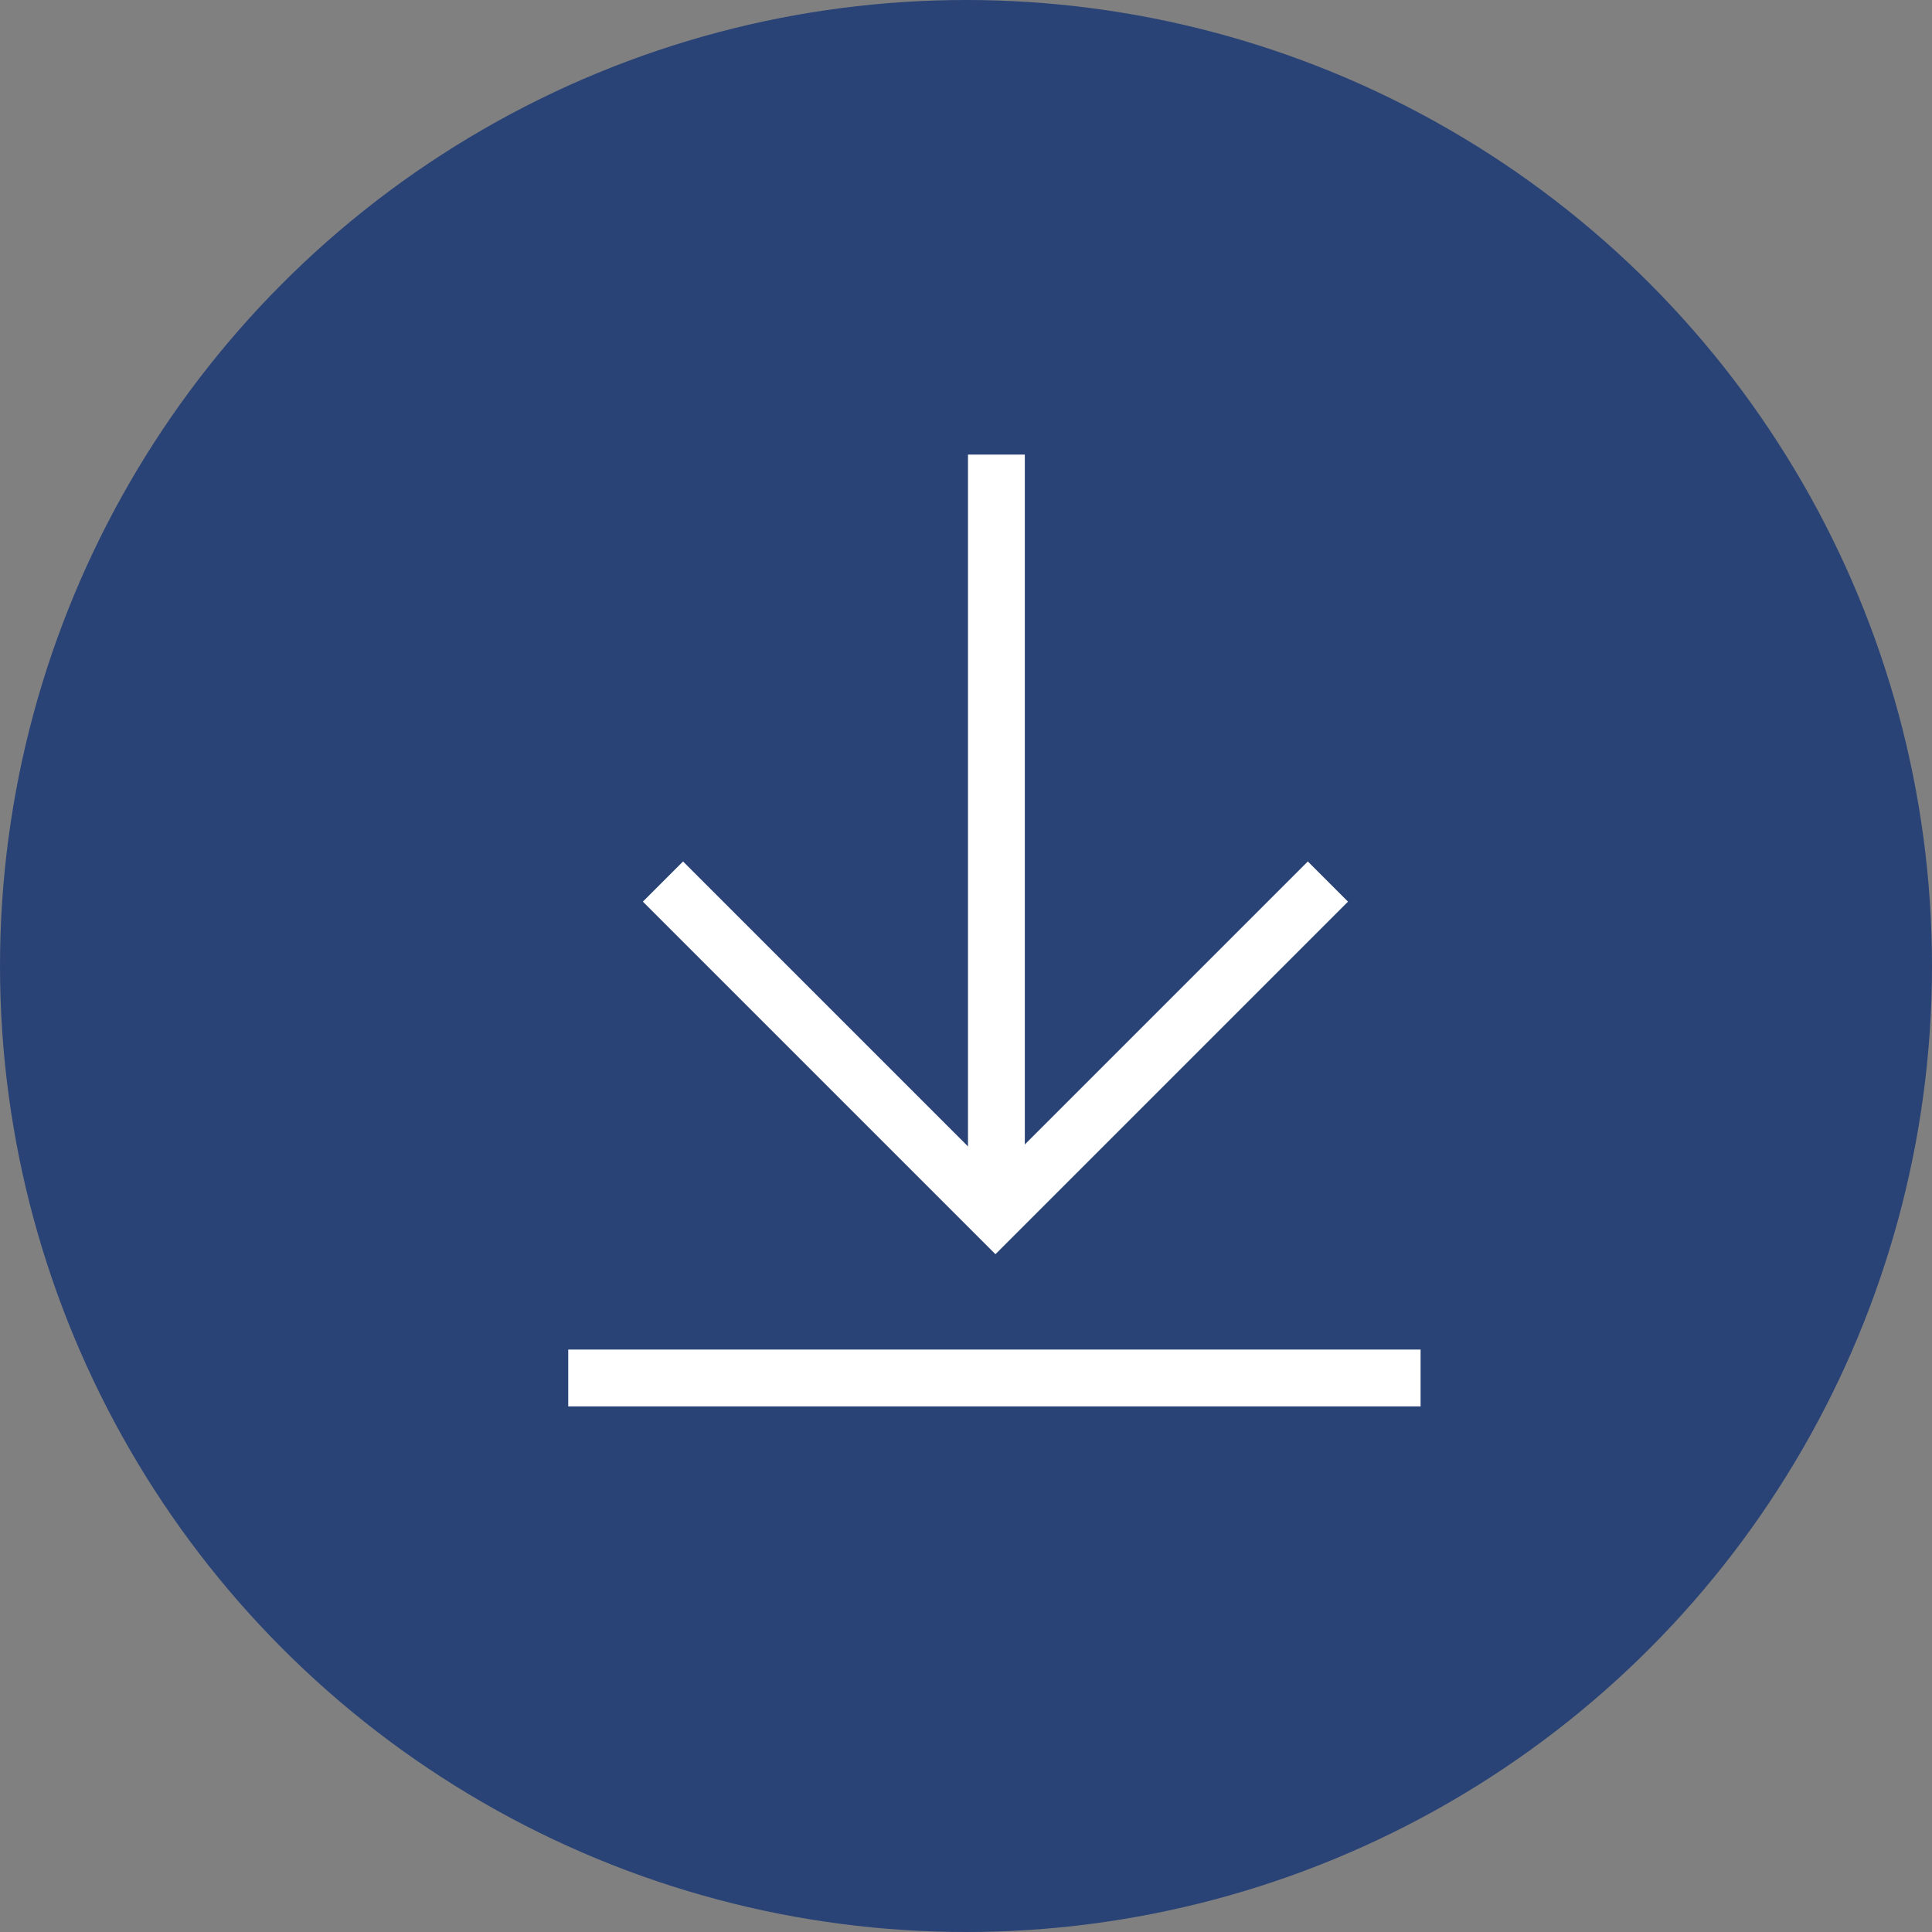
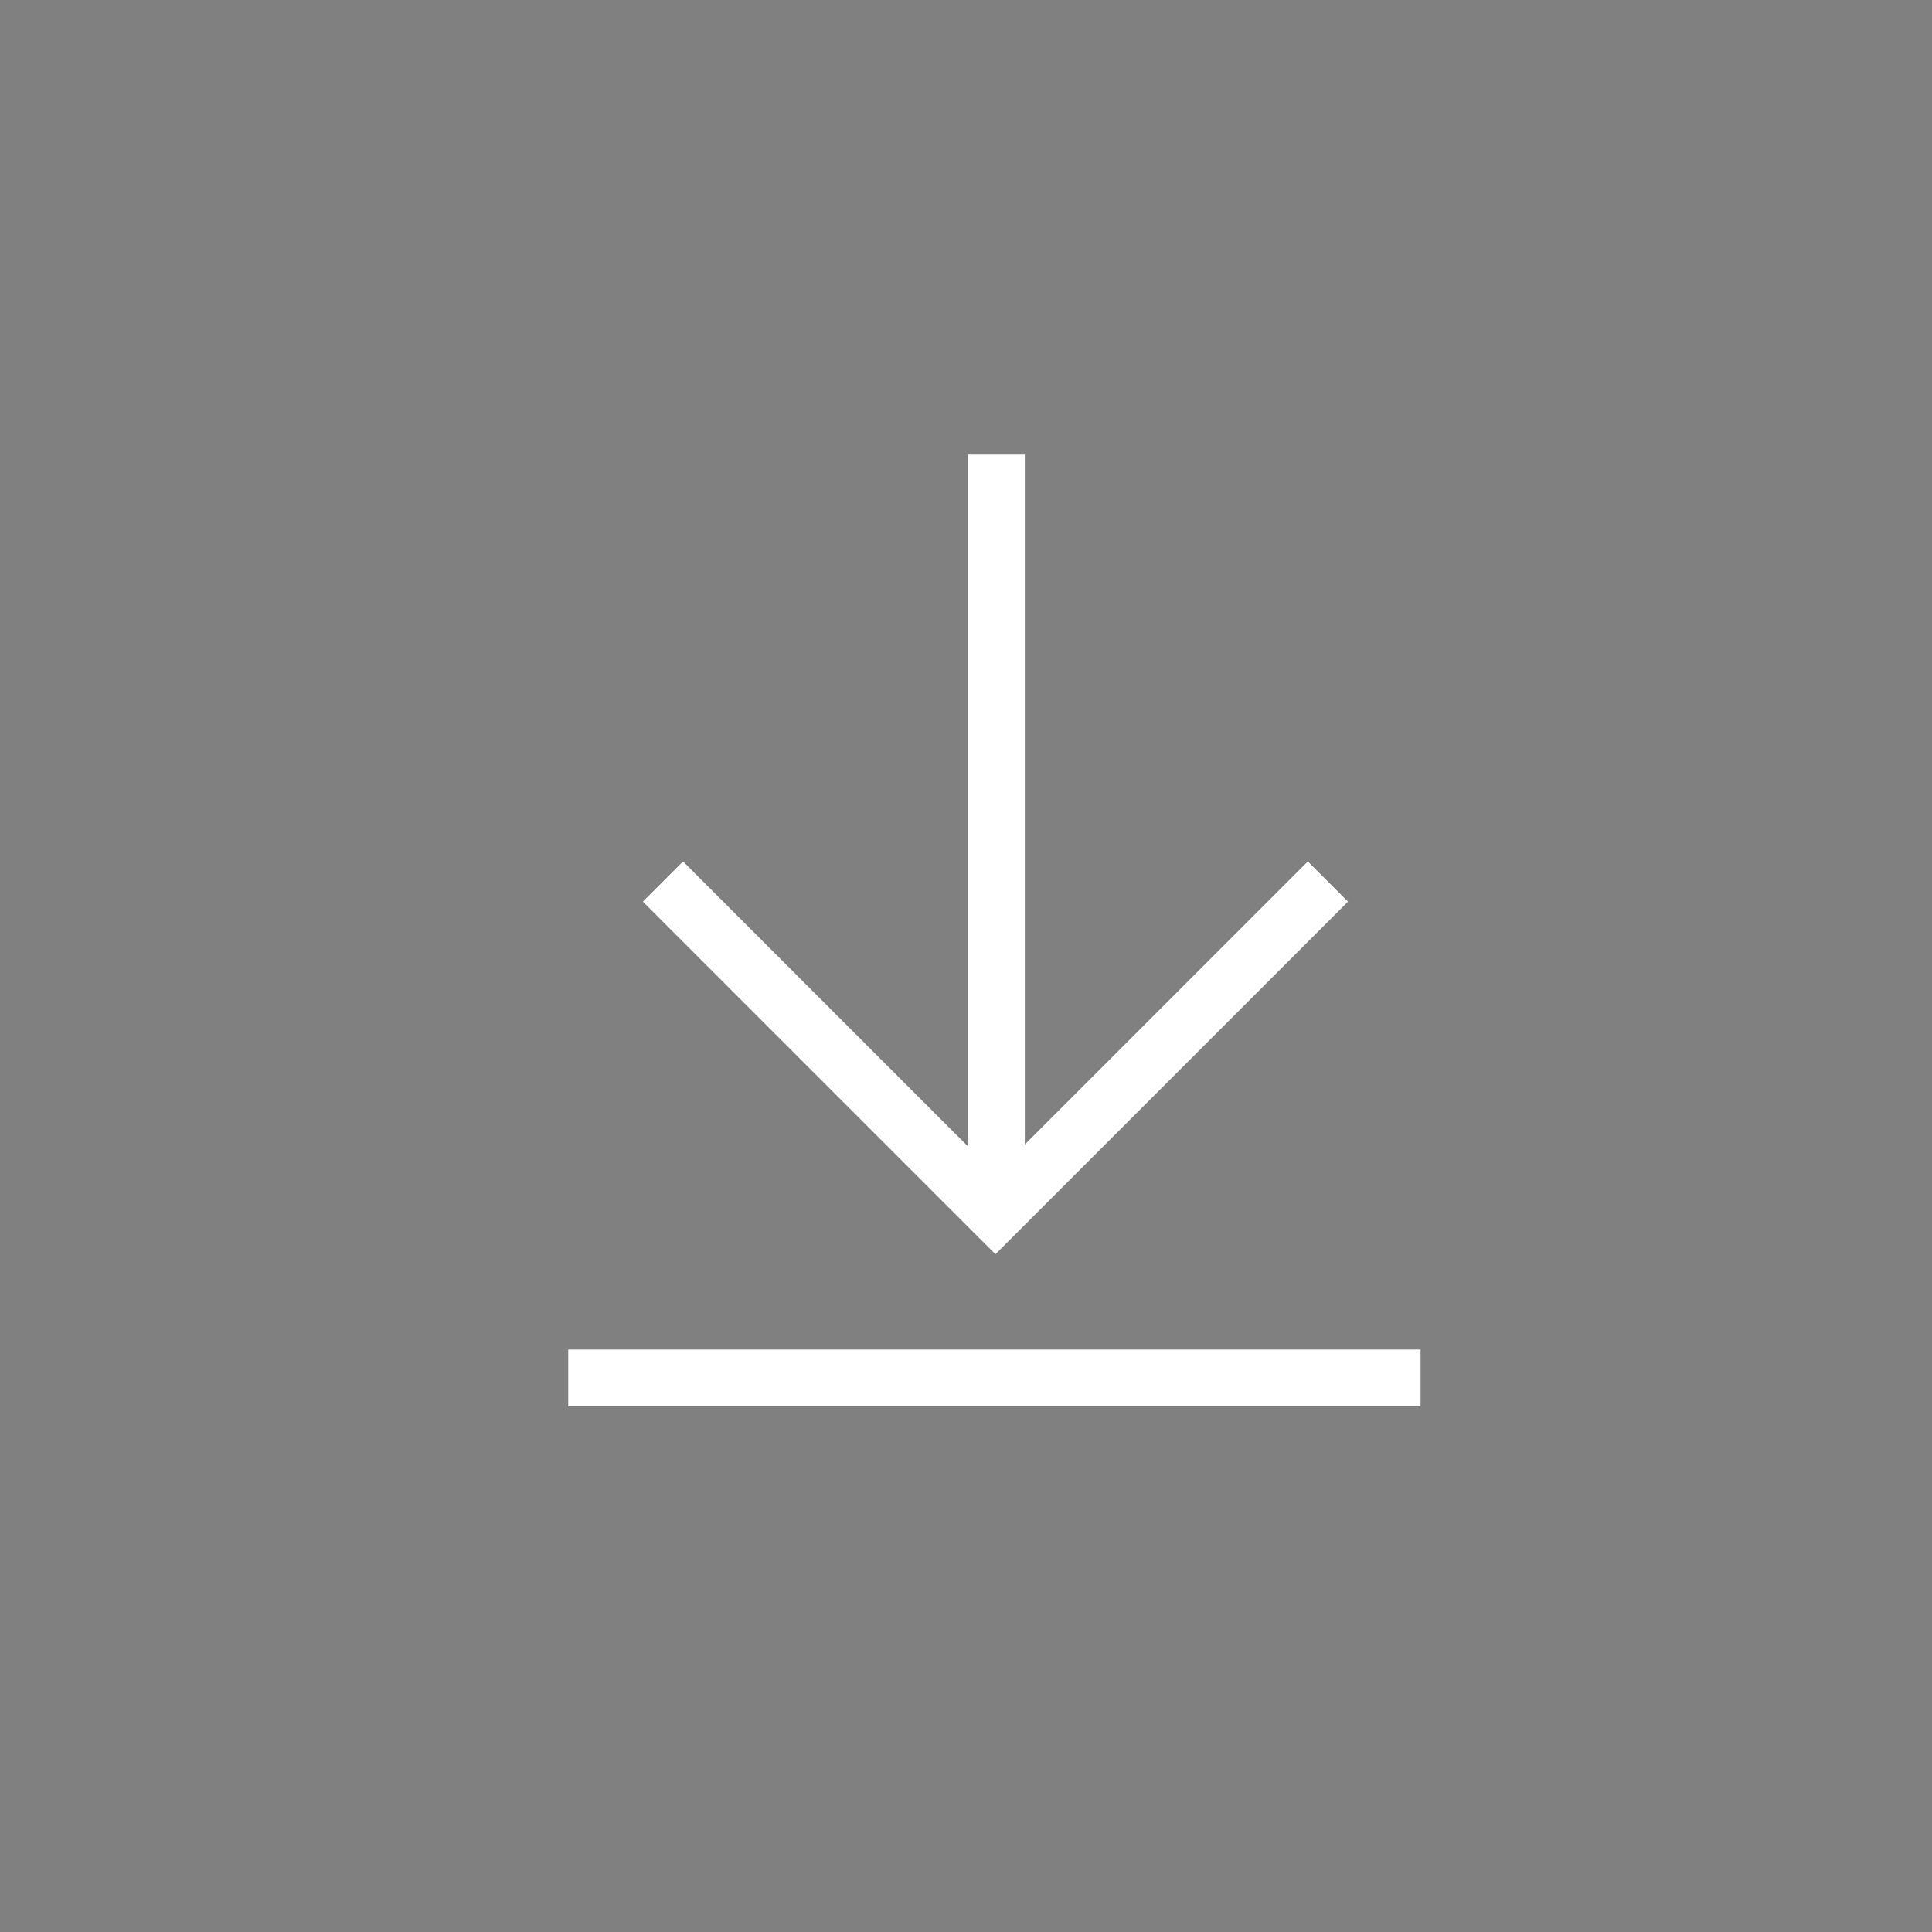
<svg xmlns="http://www.w3.org/2000/svg" width="34" height="34" viewBox="0 0 34 34" fill="none">
  <rect x="0" y="0" width="34" height="34" fill="#808080" stroke="none" />
-   <circle cx="17" cy="17" r="17" fill="#2A4376" />
  <path d="M23.369 15.514L17.518 21.365L11.667 15.514" stroke="white" />
  <path d="M17.535 8L17.535 21.333" stroke="white" />
  <path d="M10 24.25H25" stroke="white" />
</svg>